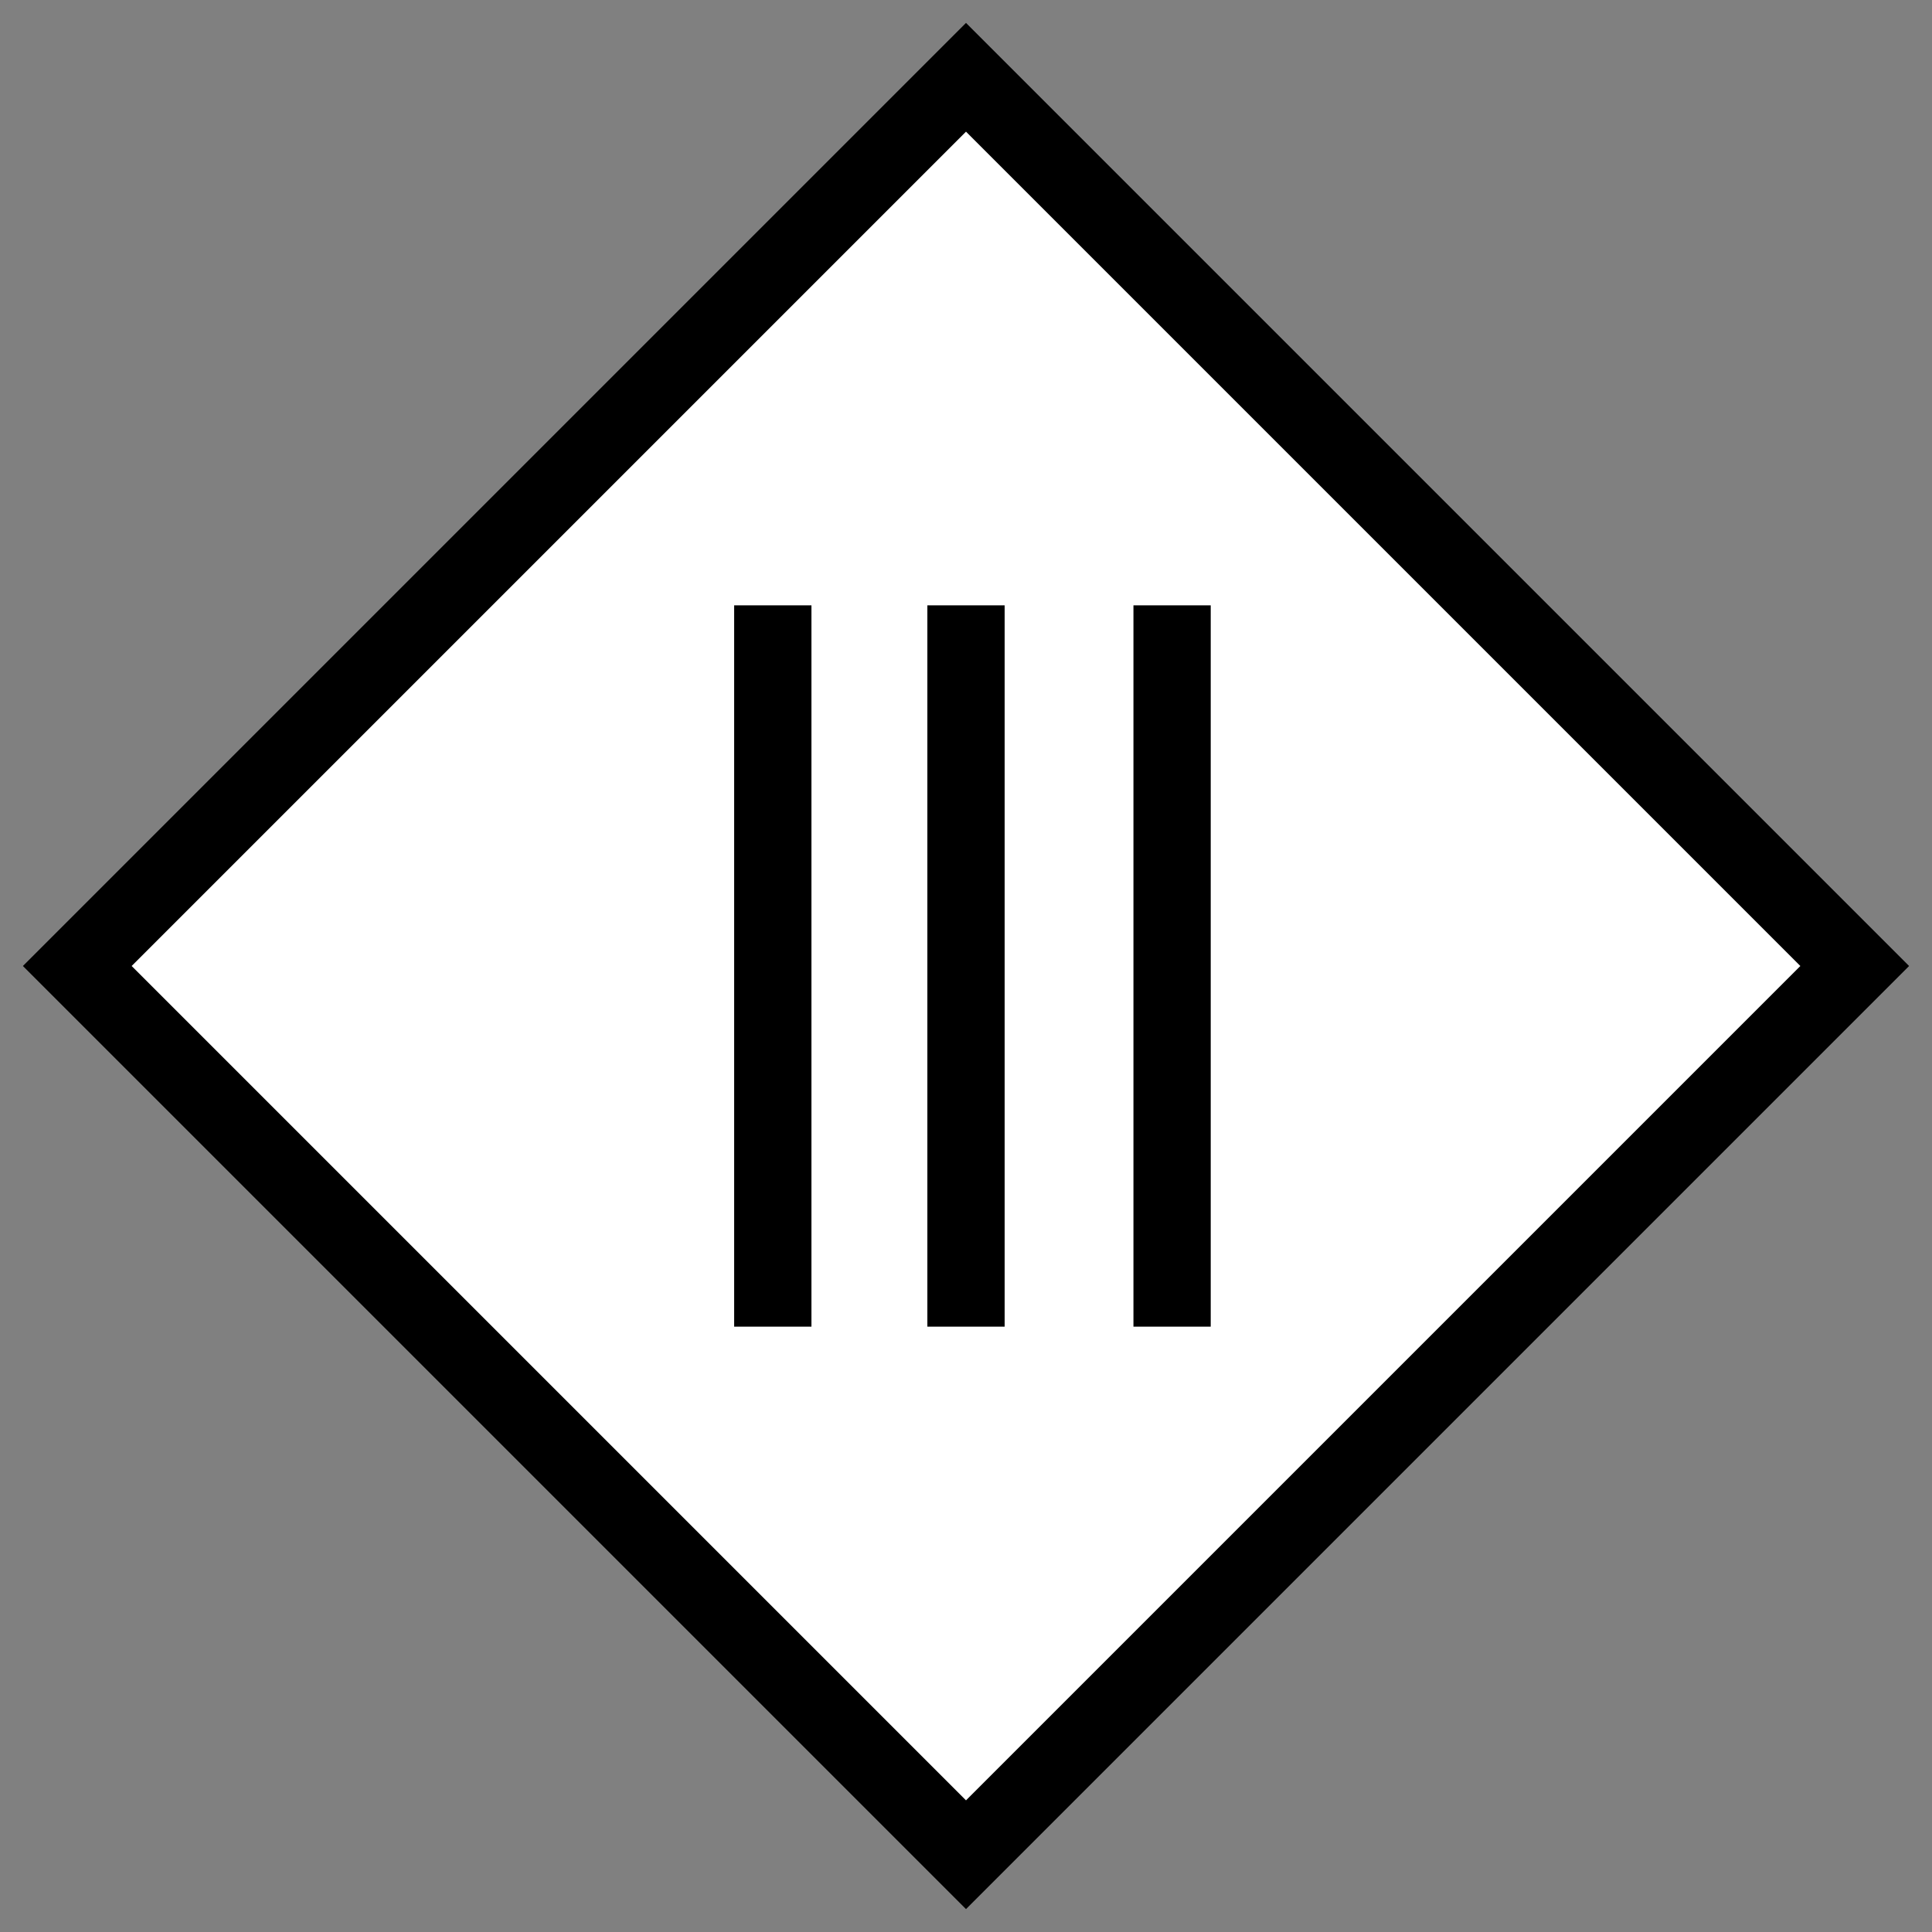
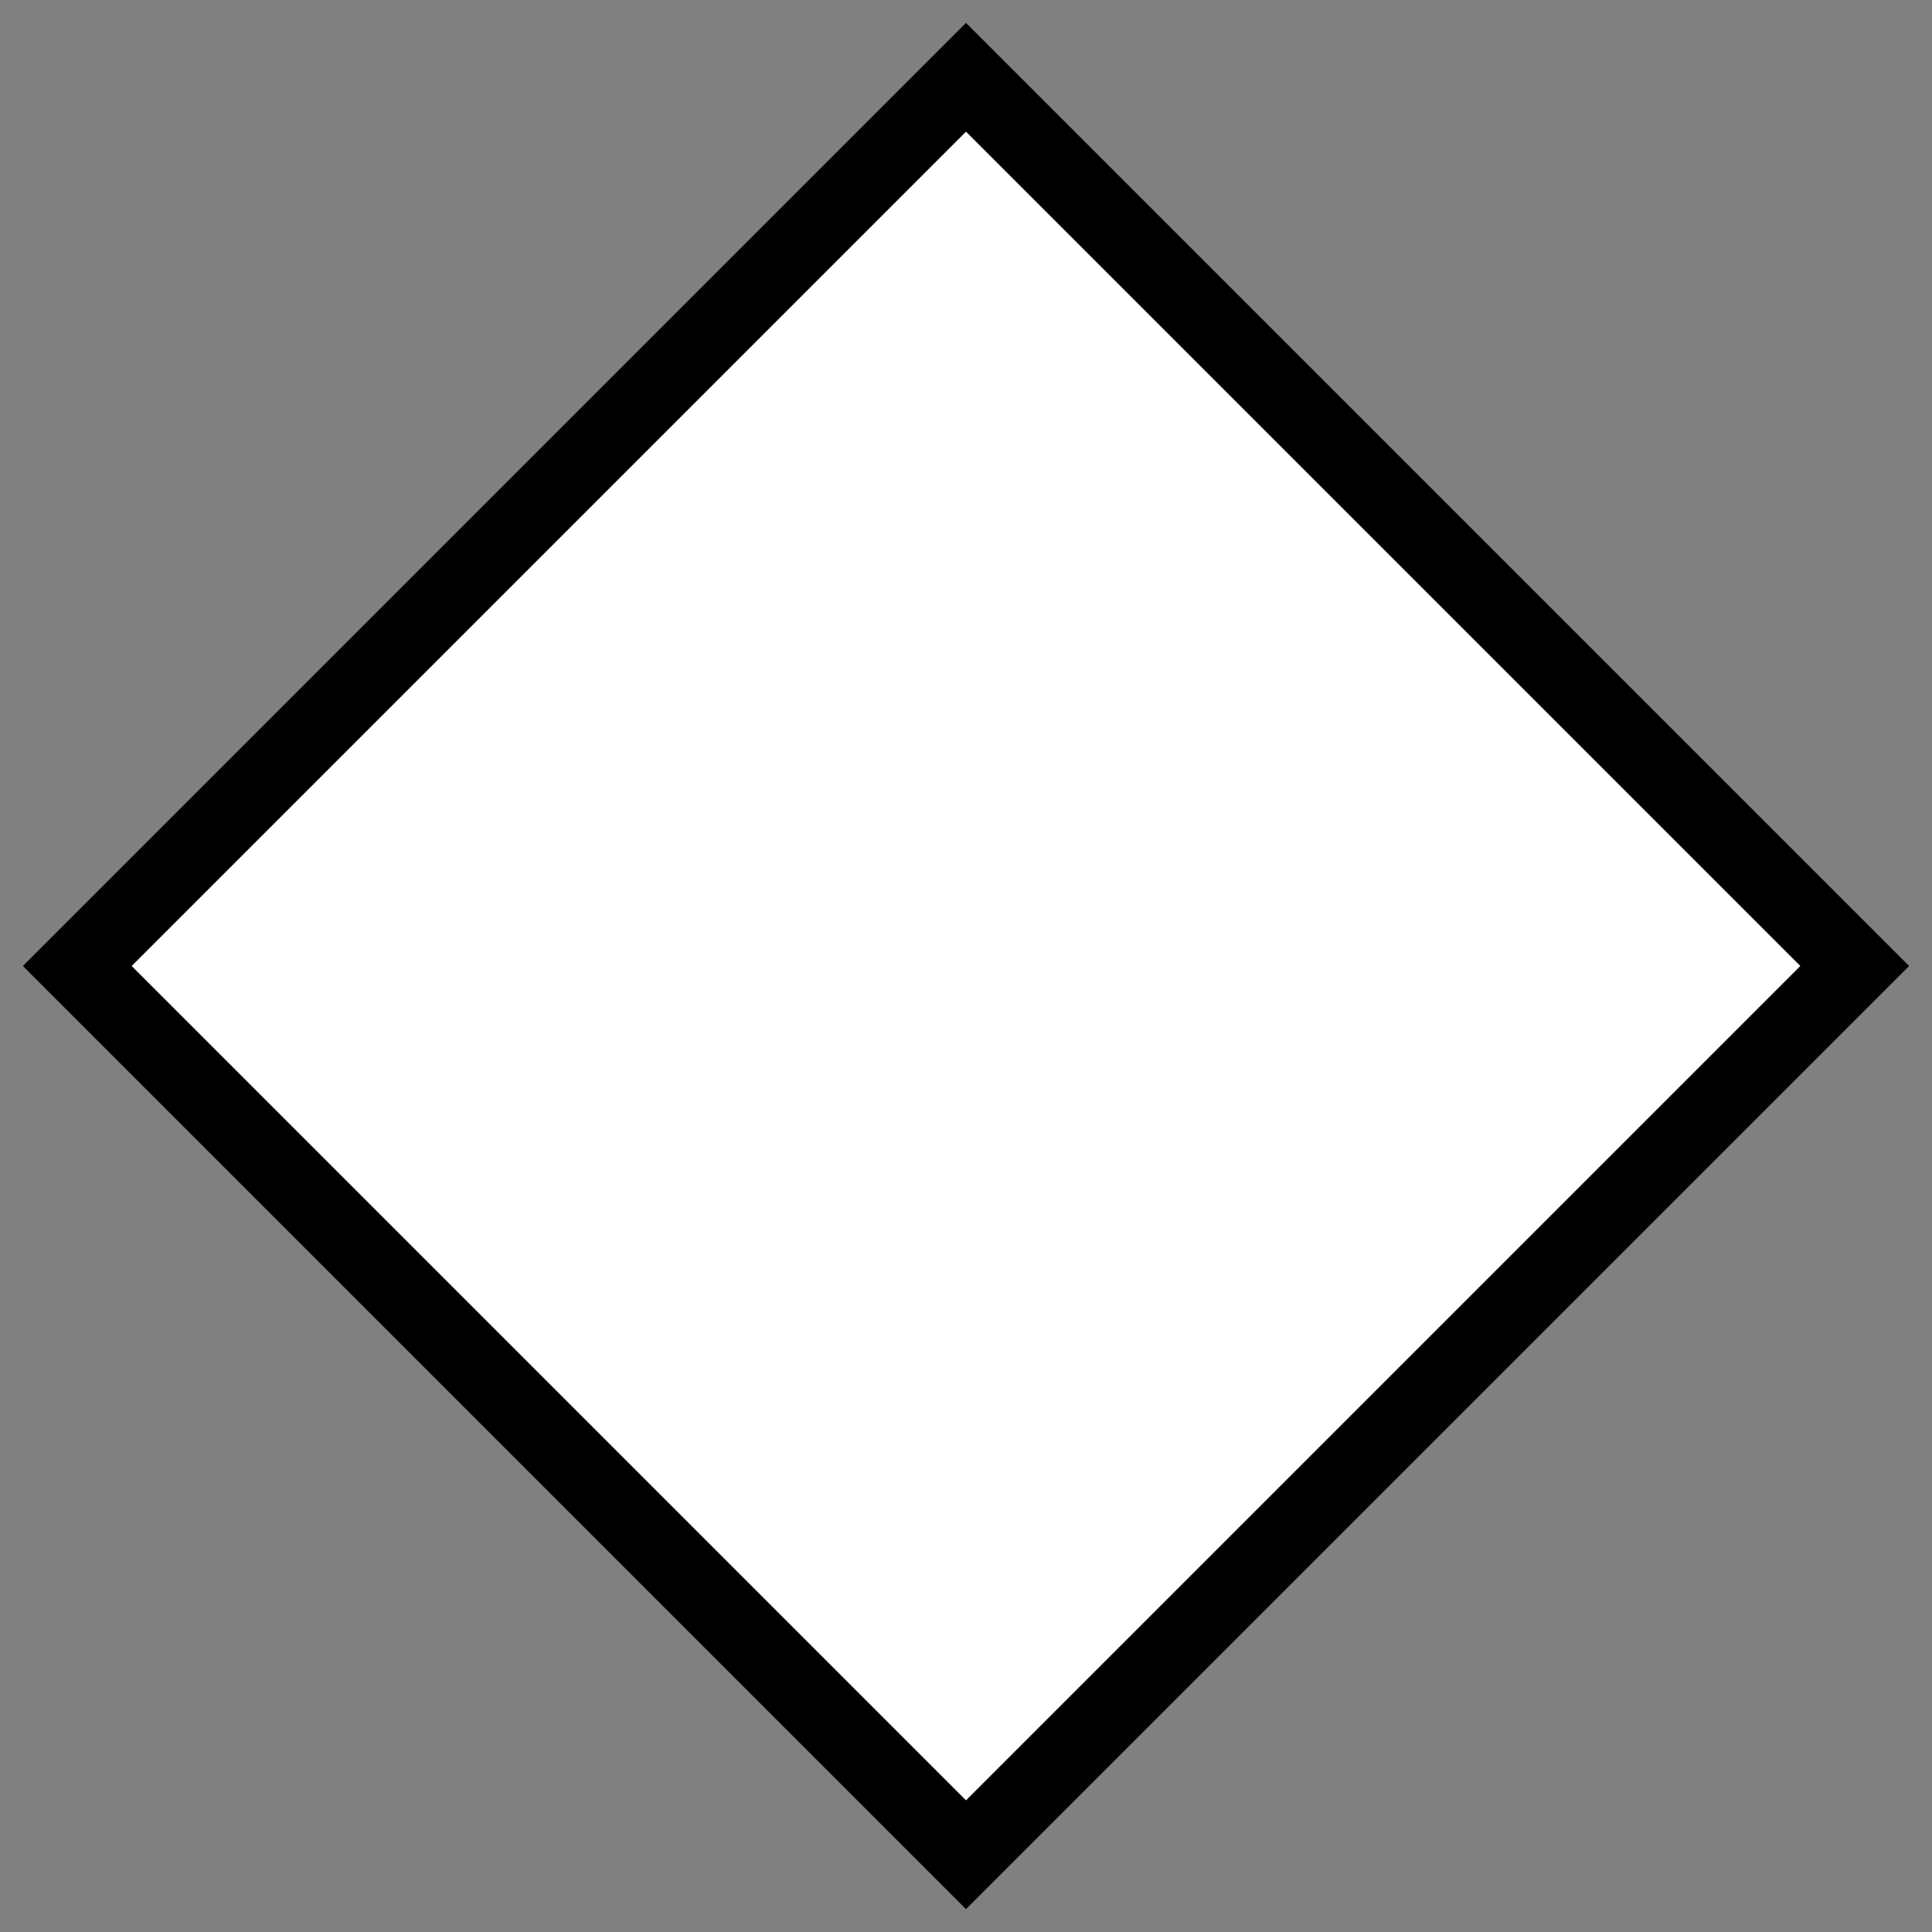
<svg xmlns="http://www.w3.org/2000/svg" width="100%" height="100%" viewBox="0 0 150 150" version="1.1" xml:space="preserve" style="fill-rule:evenodd;clip-rule:evenodd;">
  <rect x="0" y="0" width="150" height="150" fill="#808080" stroke="none" />
  <g>
    <path d="M75,6l69,69l-69,69l-69,-69l69,-69Z" style="fill:#fff;fill-rule:nonzero;stroke:#000;stroke-width:5.97px;" />
-     <path d="M75,47l0,56m-15,-56l0,56m31,-56l0,56" style="fill:none;fill-rule:nonzero;stroke:#000;stroke-width:6px;" />
  </g>
</svg>